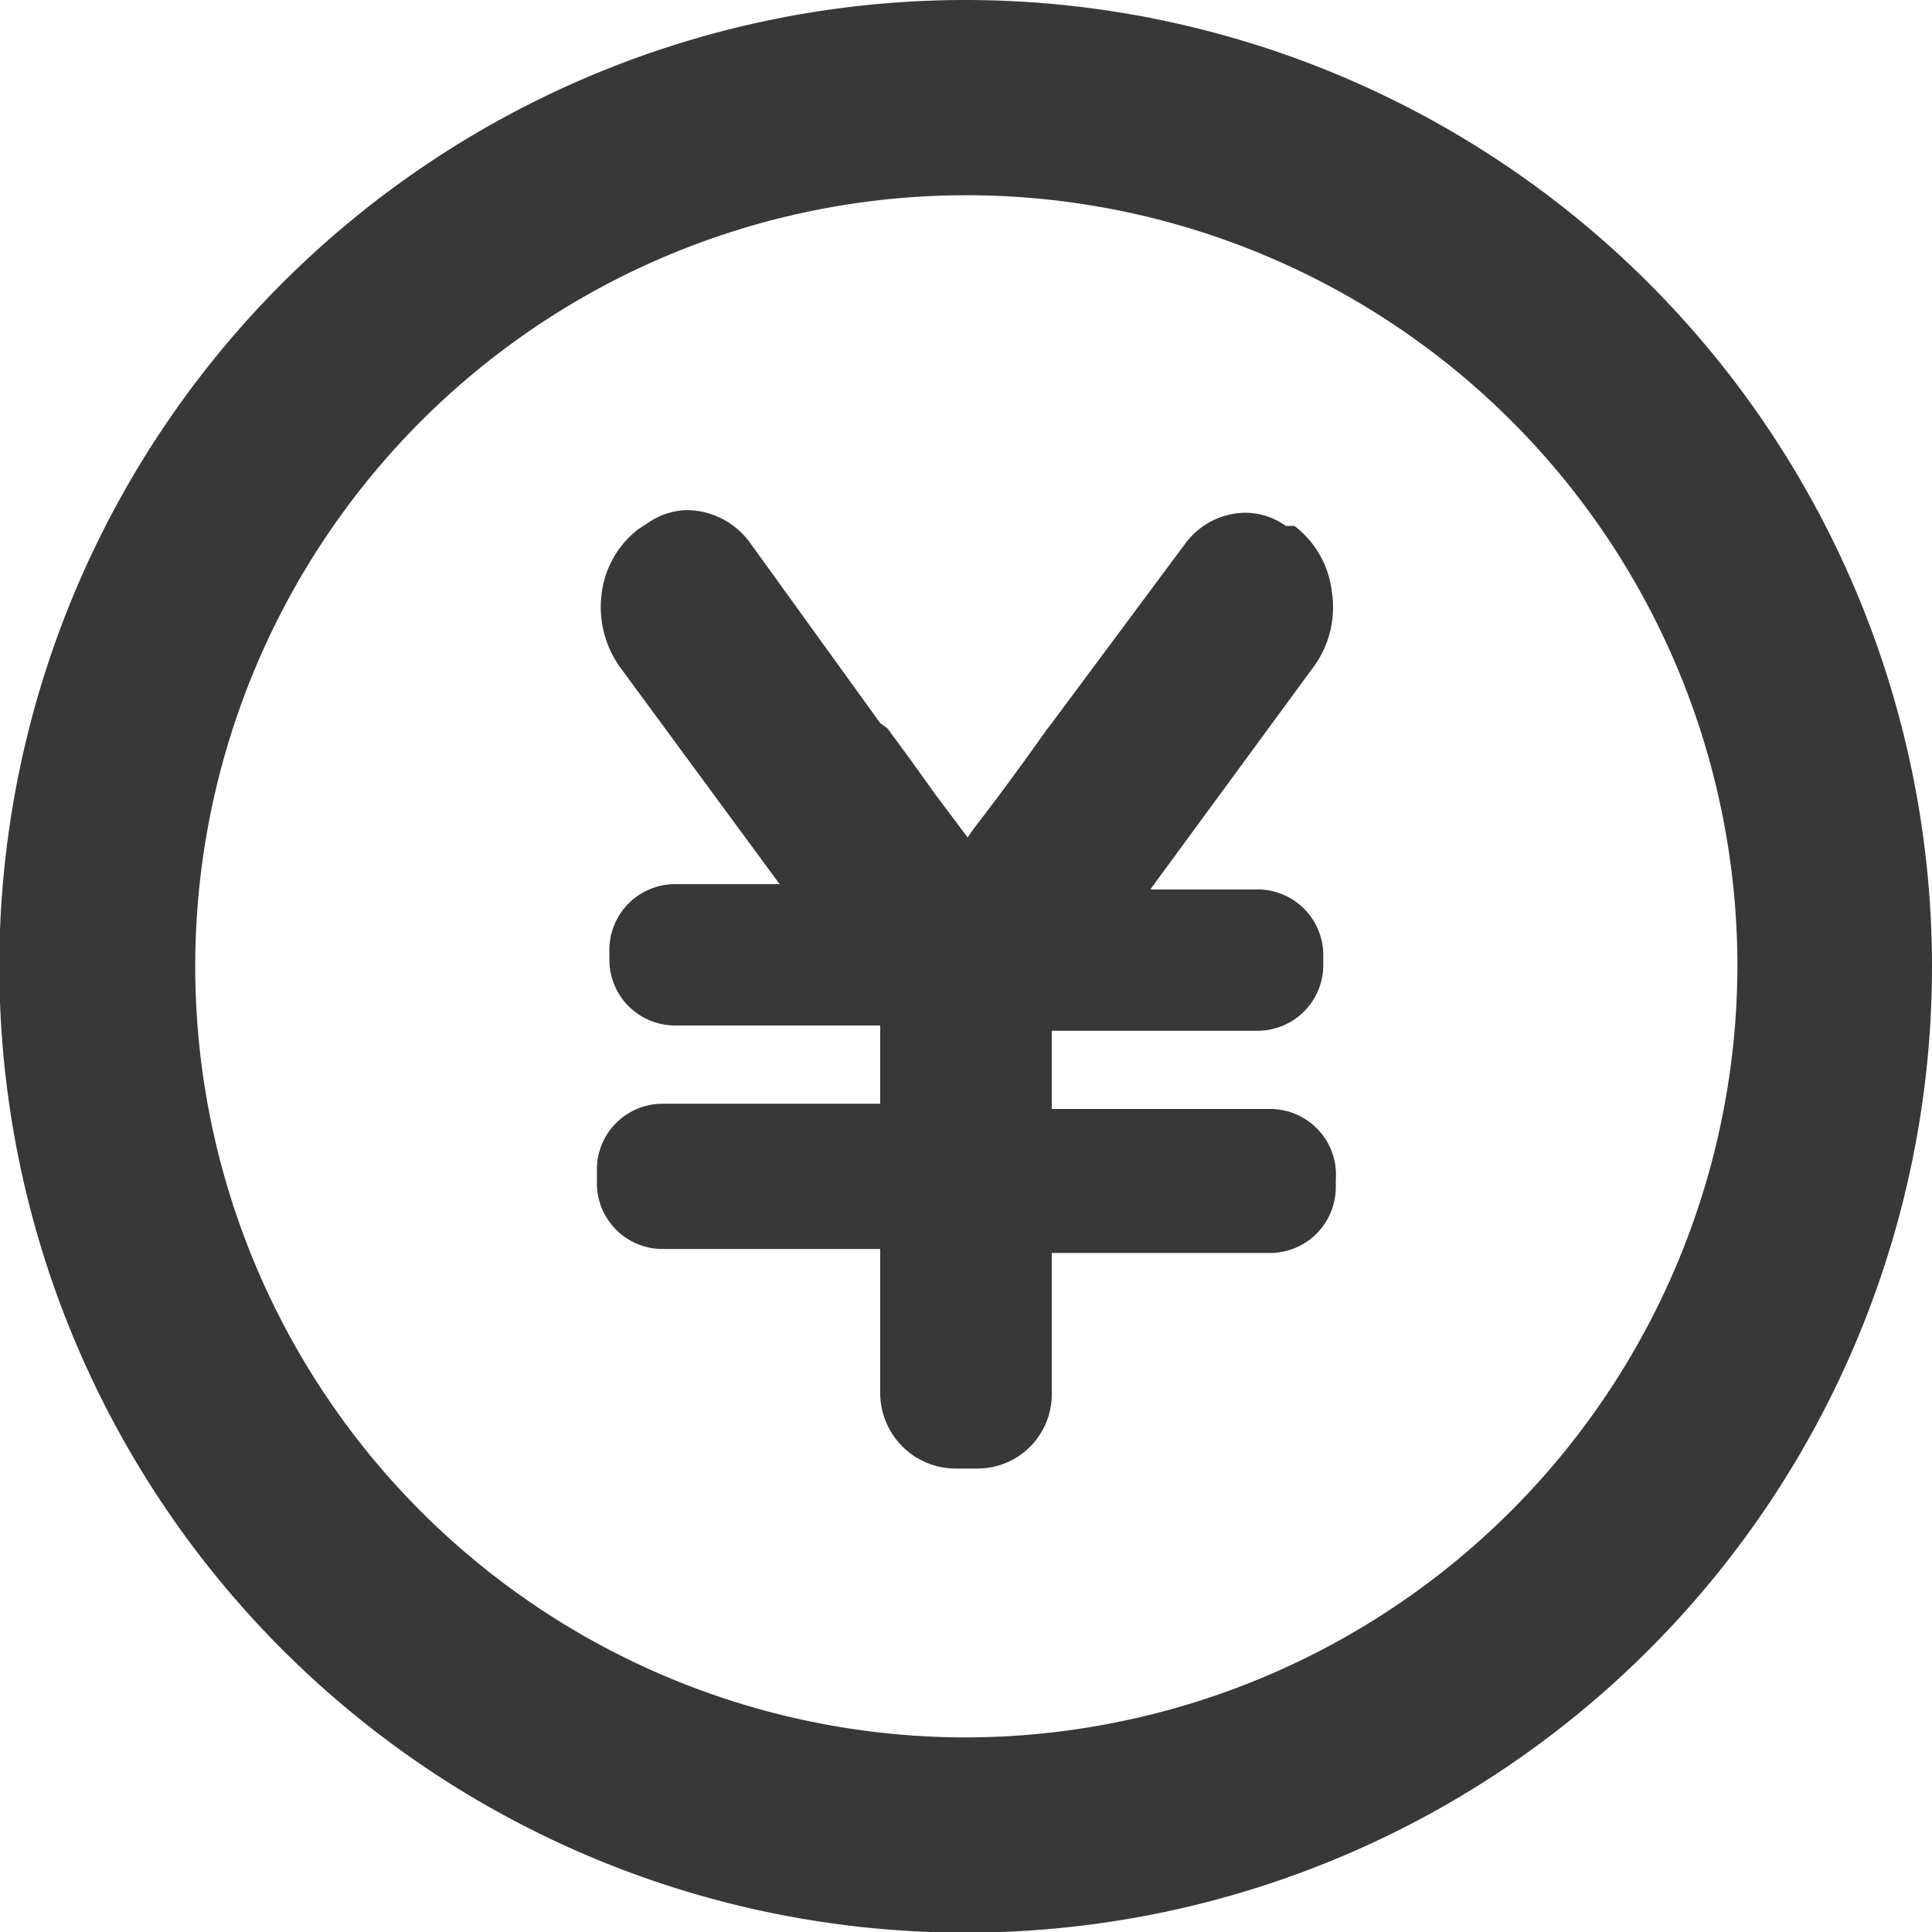
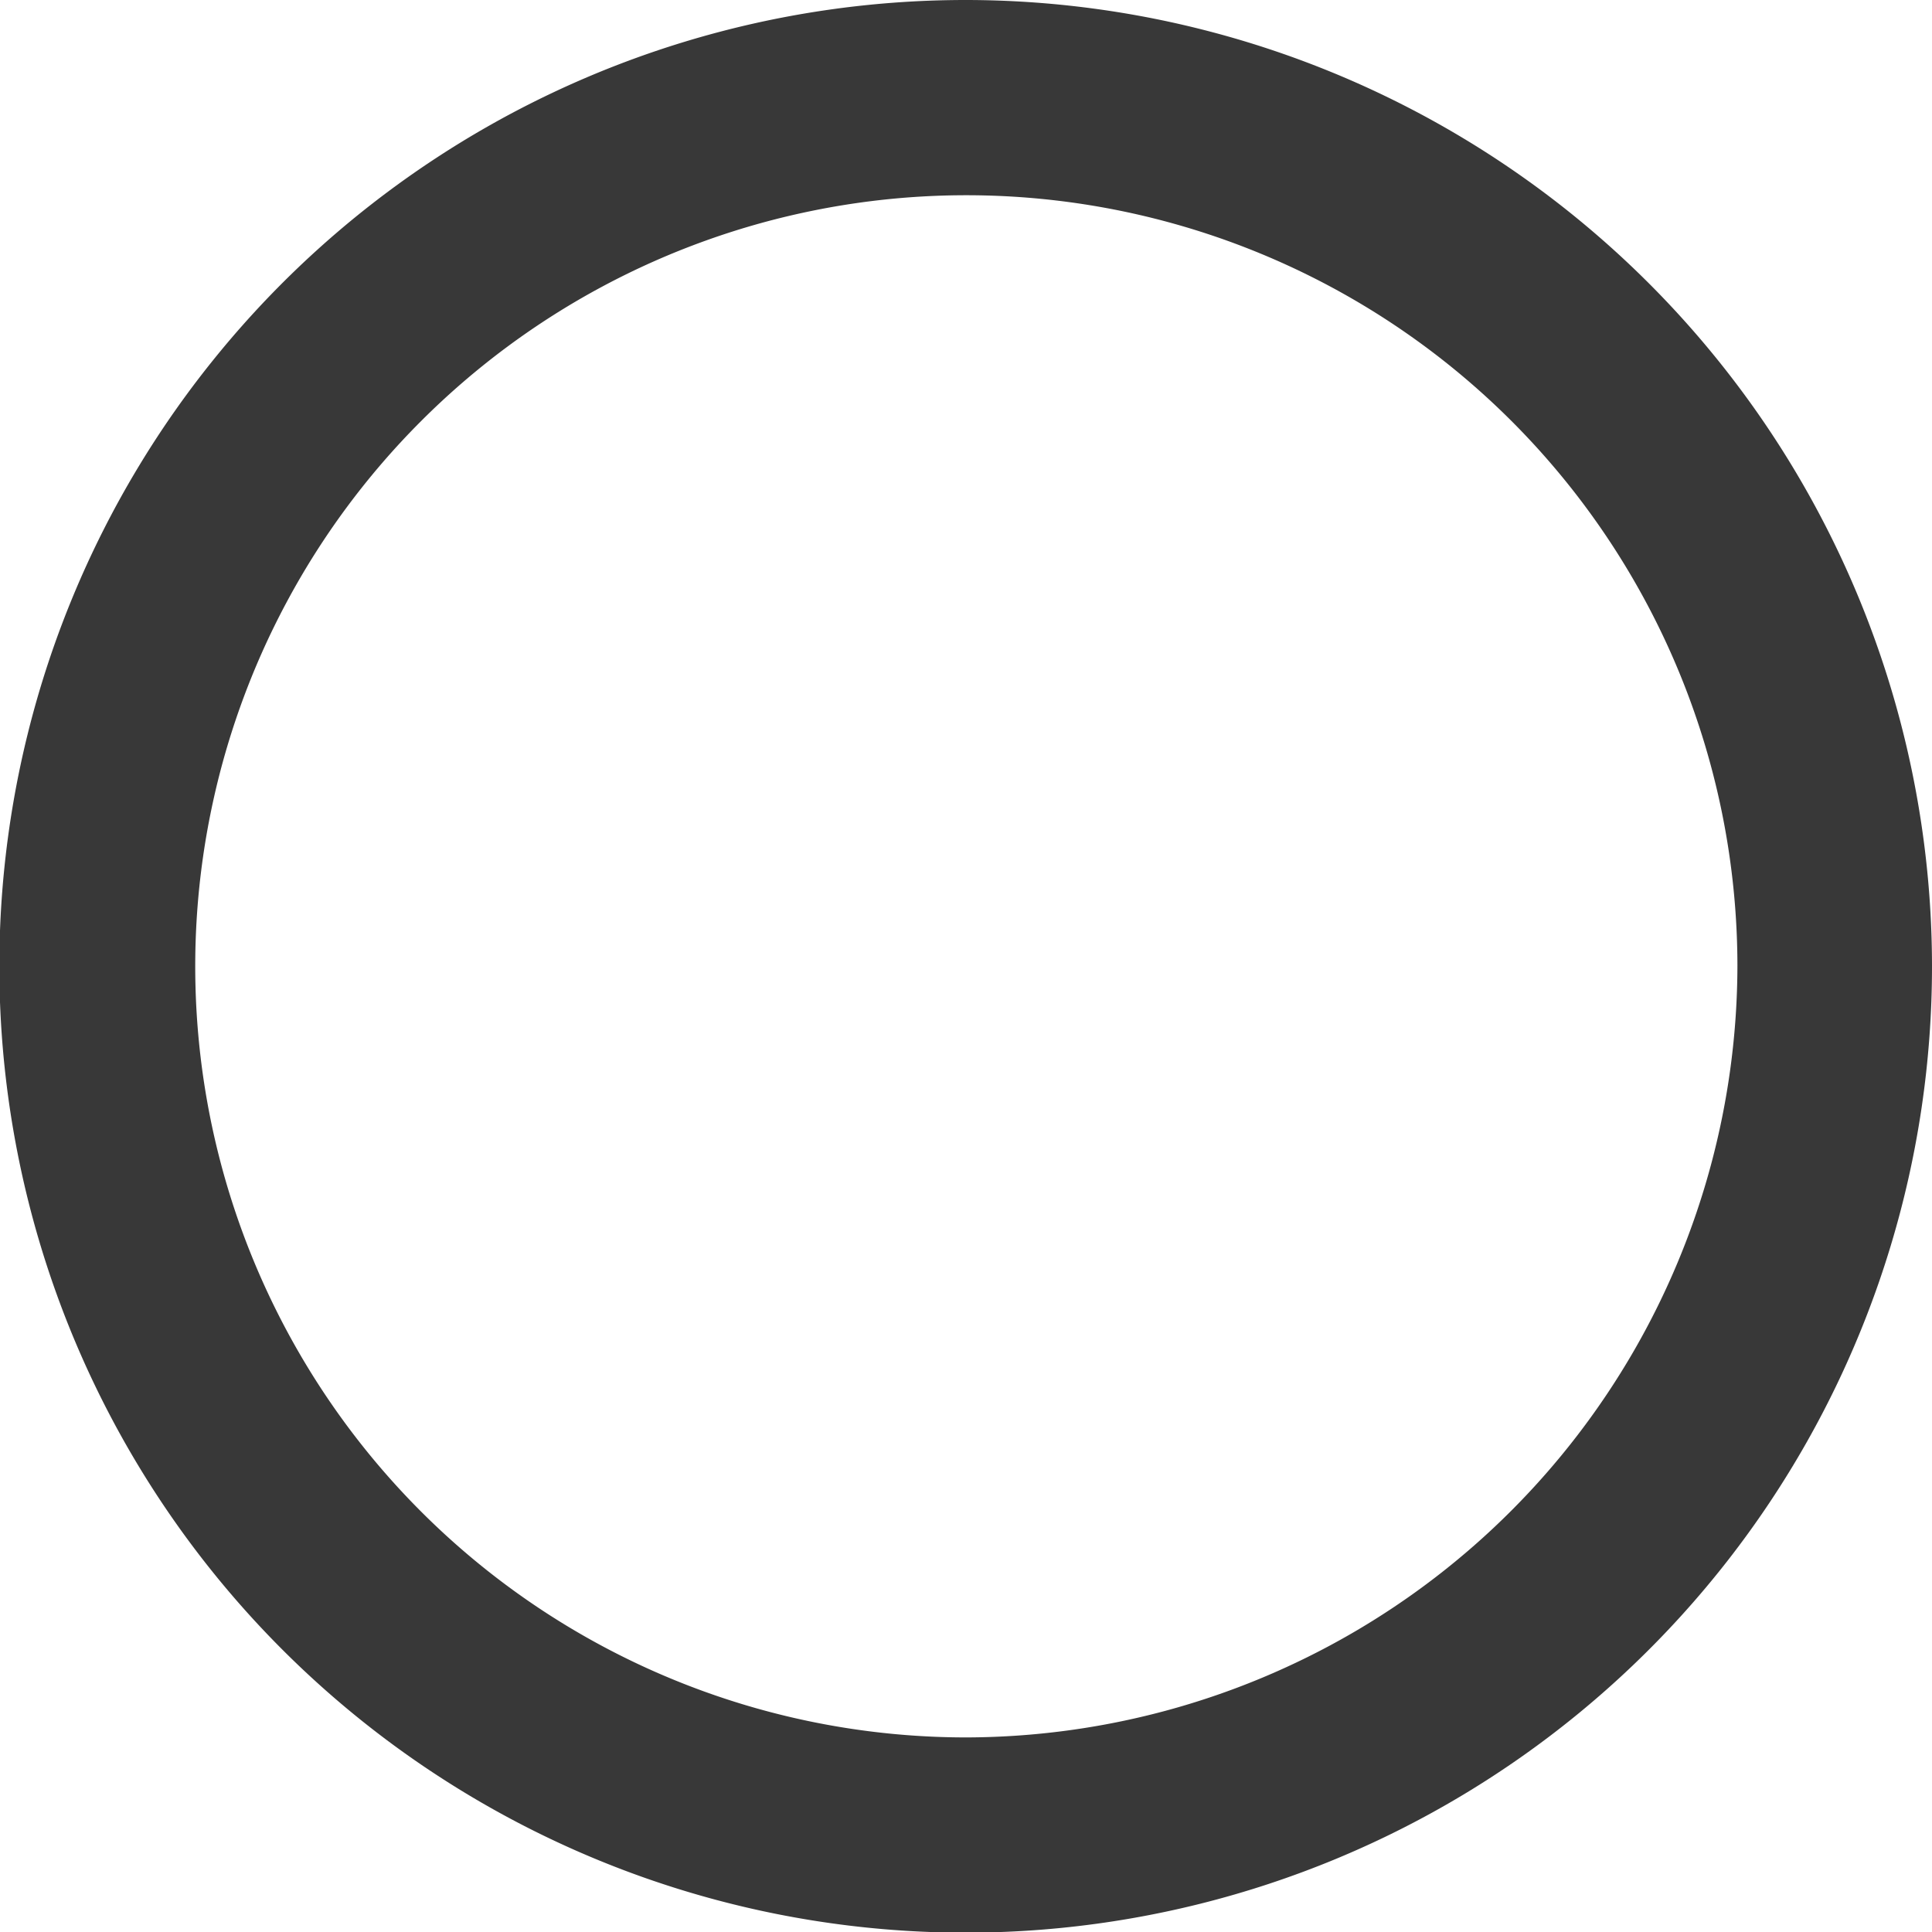
<svg xmlns="http://www.w3.org/2000/svg" viewBox="0 0 29.39 29.39">
  <defs>
    <style>.cls-1{fill:#383838;}</style>
  </defs>
  <g id="レイヤー_2" data-name="レイヤー 2">
    <g id="コンテンツ">
-       <path class="cls-1" d="M14.69,0a14.7,14.7,0,1,0,14.7,14.69A14.71,14.71,0,0,0,14.69,0Zm0,26.43A11.73,11.73,0,1,1,26.43,14.69,11.76,11.76,0,0,1,14.69,26.43Z" />
-       <path class="cls-1" d="M19.31,16.87H16V15.68h3.13a1,1,0,0,0,1-1v-.15a1,1,0,0,0-1-1H17.5l.05-.07L20,10.12A1.53,1.53,0,0,0,20.26,9a1.47,1.47,0,0,0-.57-1L19.56,8a1.07,1.07,0,0,0-.62-.2,1.15,1.15,0,0,0-.91.47L16,11l-.07.09-.35.49-.39.53-.38.5-.09.13h0l-.48-.64-.38-.53-.36-.49L13.39,11l-2-2.77a1.2,1.2,0,0,0-.92-.47,1.07,1.07,0,0,0-.62.2l-.14.09a1.46,1.46,0,0,0-.56,1,1.57,1.57,0,0,0,.29,1.11l2.42,3.29,0,0v0H10.27a1,1,0,0,0-1,1v.15a1,1,0,0,0,1,1h3.12v1.19H10.08a1,1,0,0,0-1,1V18a1,1,0,0,0,1,1h3.31V21.2a1.15,1.15,0,0,0,1.14,1.14h.33A1.13,1.13,0,0,0,16,21.2V19.06h3.32a1,1,0,0,0,1-1v-.11A1,1,0,0,0,19.31,16.87Z" />
+       <path class="cls-1" d="M14.69,0a14.7,14.7,0,1,0,14.7,14.69A14.71,14.71,0,0,0,14.69,0Zm0,26.43A11.73,11.73,0,1,1,26.43,14.69,11.76,11.76,0,0,1,14.69,26.43" />
    </g>
  </g>
</svg>